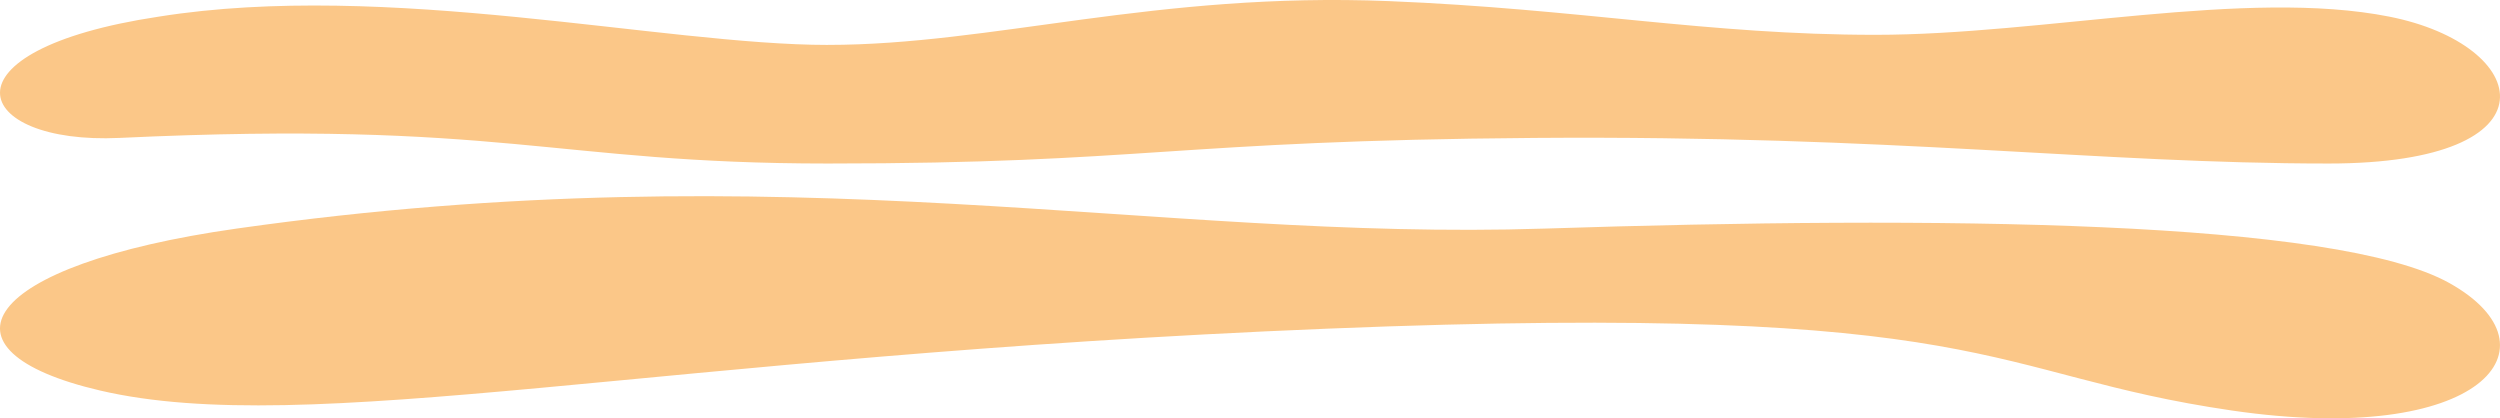
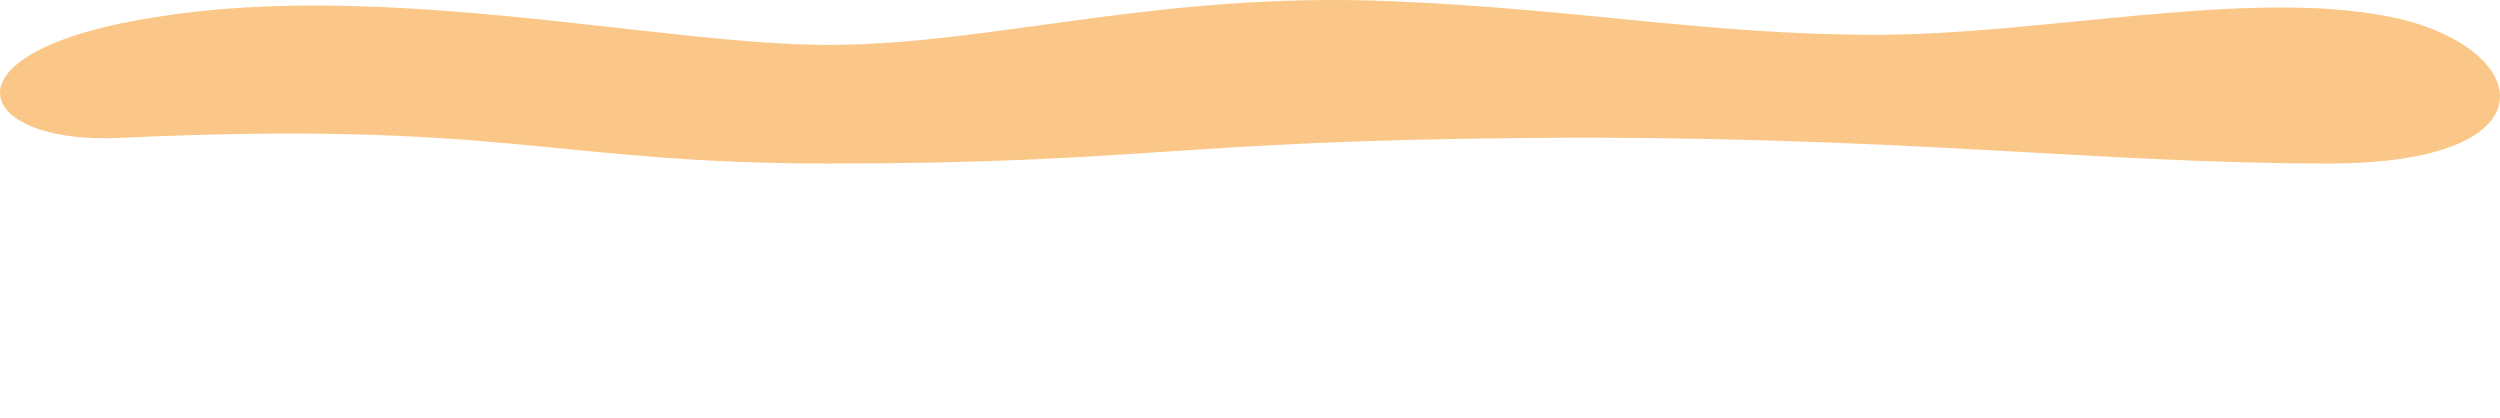
<svg xmlns="http://www.w3.org/2000/svg" id="b" width="1148" height="192.08" viewBox="0 0 1148 192.08">
  <g id="c">
-     <path d="m709.13,104.97c-180.31,5.85-345.24-36.24-600.53,0-117.72,16.71-141.56,55.98-62.59,74.37,95.37,22.2,254.81-15.88,563.27-28.41,308.46-12.53,301.01,20.89,415.75,37.6,114.74,16.71,151.99-29.25,99.84-58.49-52.16-29.25-235.44-30.92-415.75-25.07Z" fill="#fbc788" />
    <path d="m380.12,20.63c-75.37,0-202.36-29.7-307.16-13C-29.77,23.1-12.84,66.51,54.89,63.33c176.03-8.29,198.75,11.76,325.23,11.76,145.87,0,158.48-10.52,324.71-11.76,166.23-1.24,257.6,11.76,364.46,11.76s93.44-54.46,27.88-67.45c-65.56-13-159,8.35-235.92,8.35S725.56,4.08,637.72.51c-106.86-4.33-182.23,20.11-257.6,20.11Z" fill="#fbc788" />
  </g>
</svg>